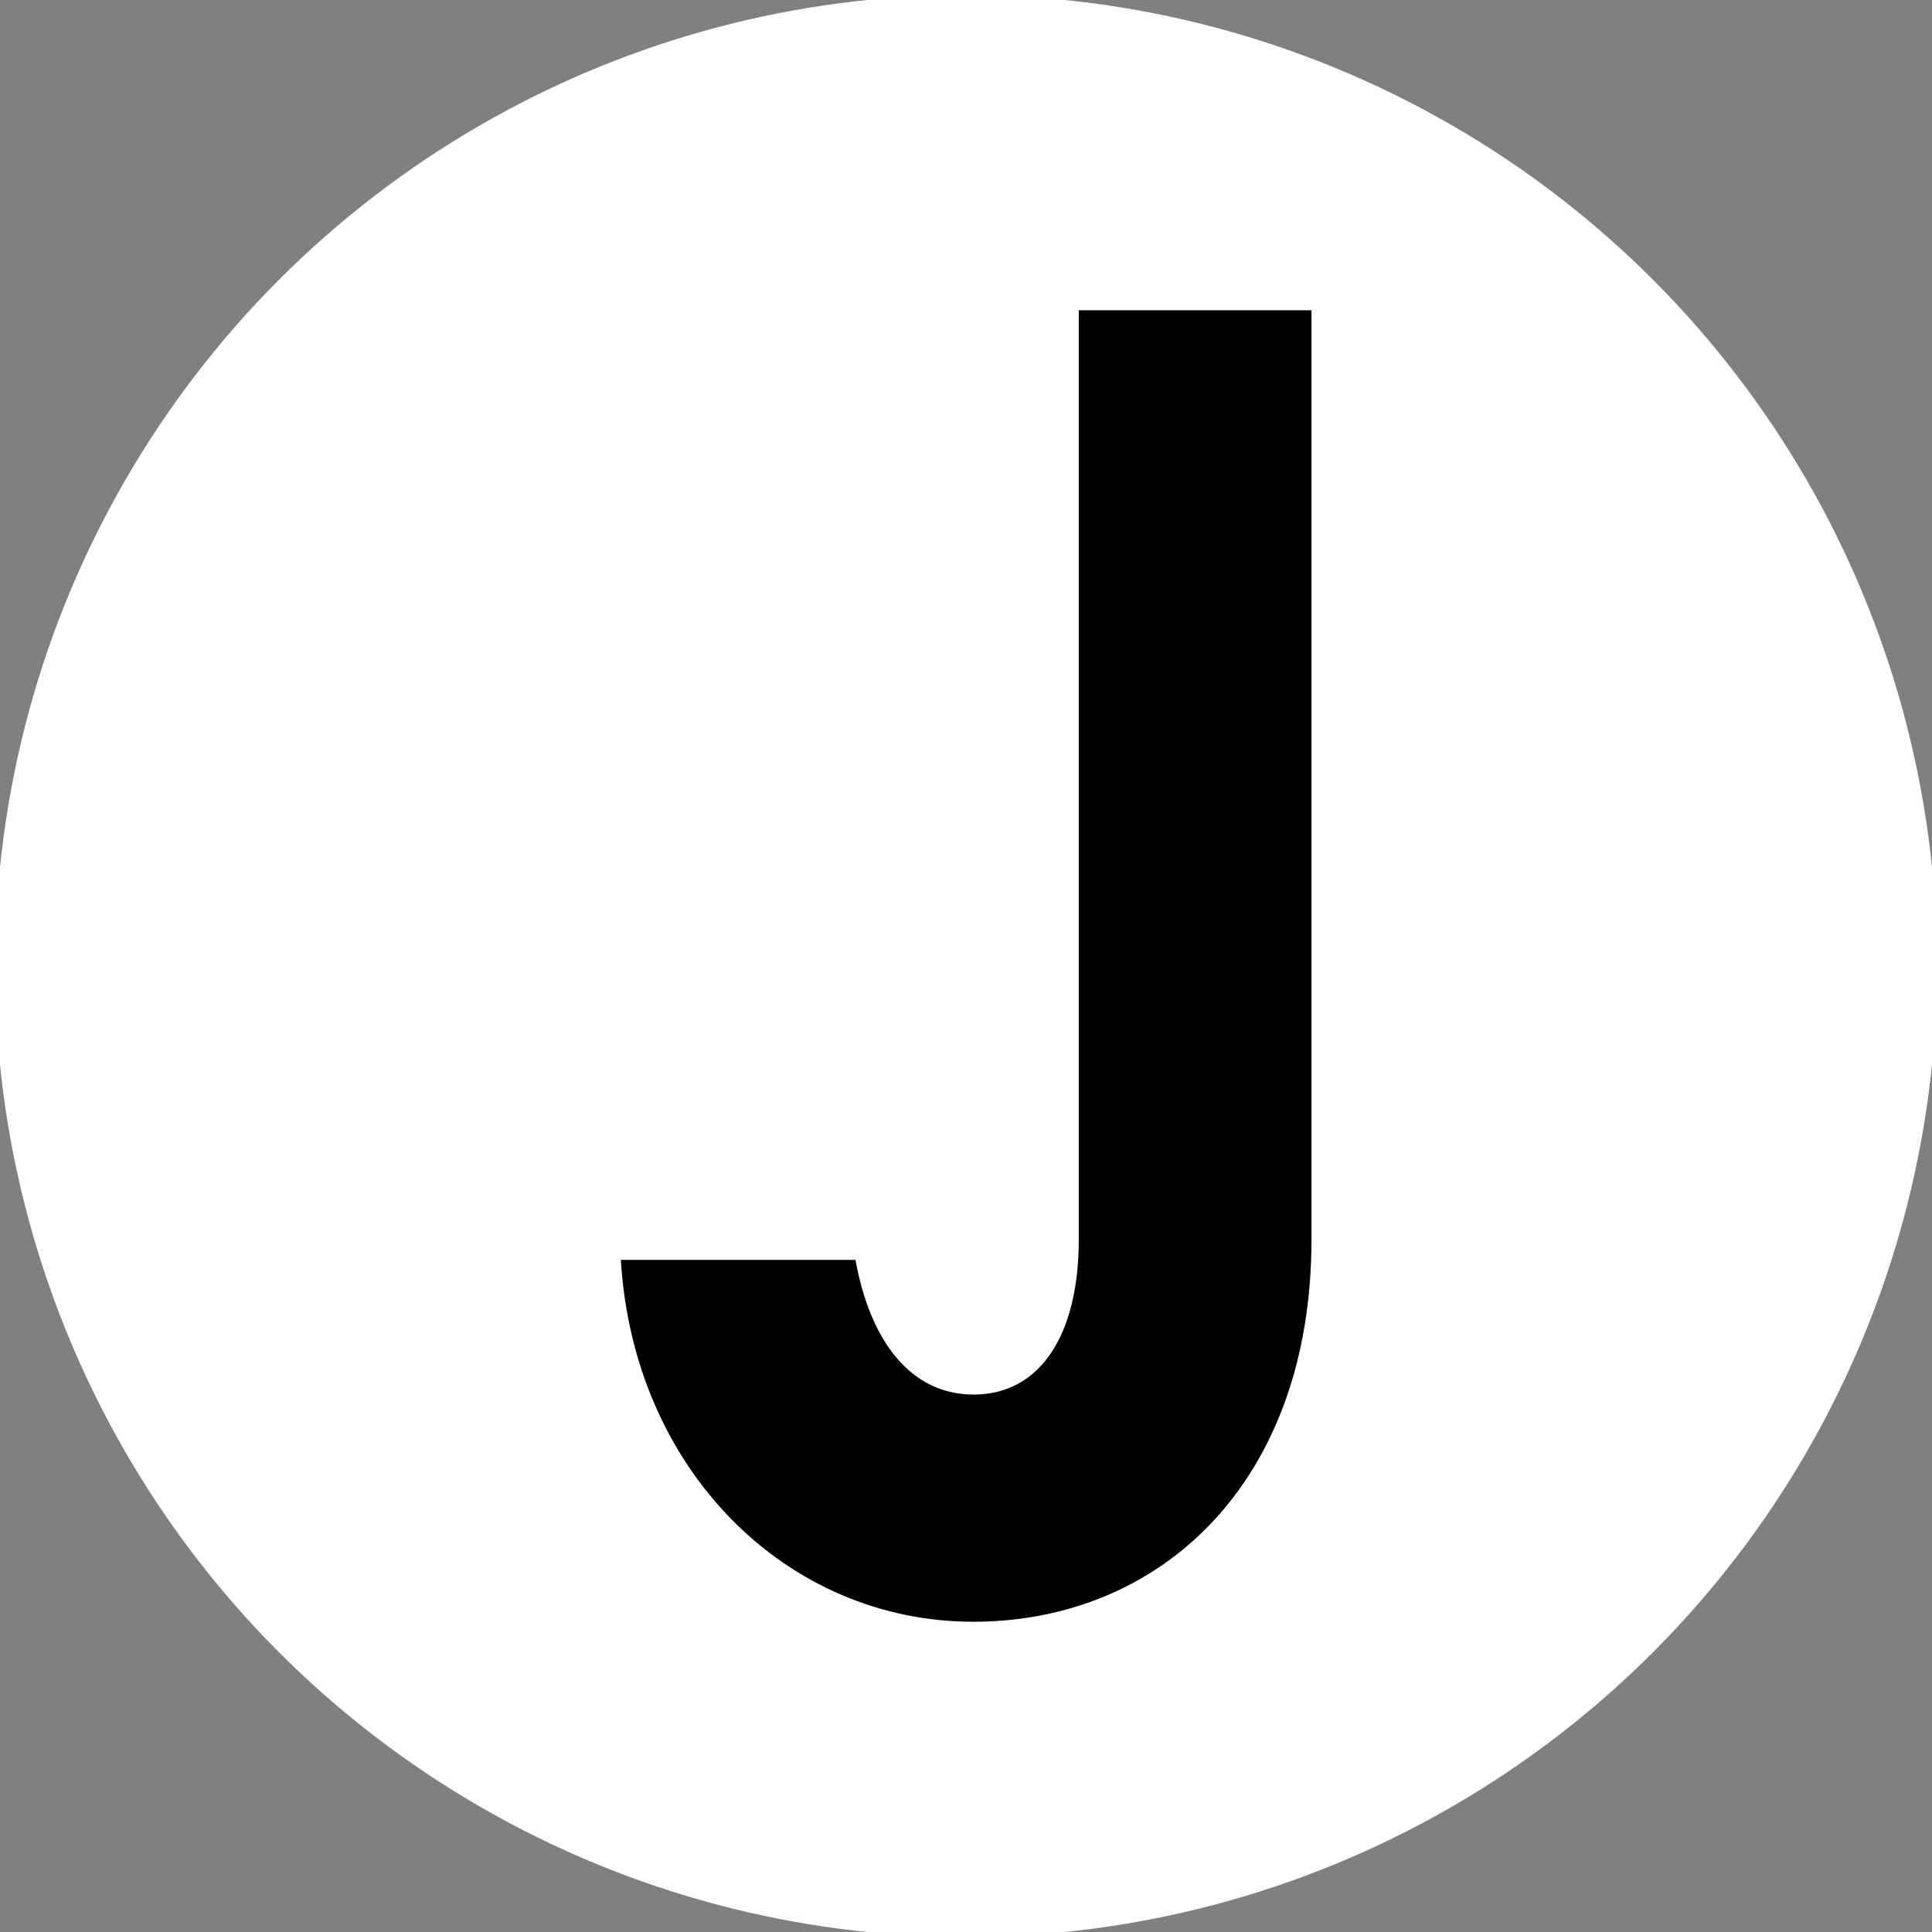
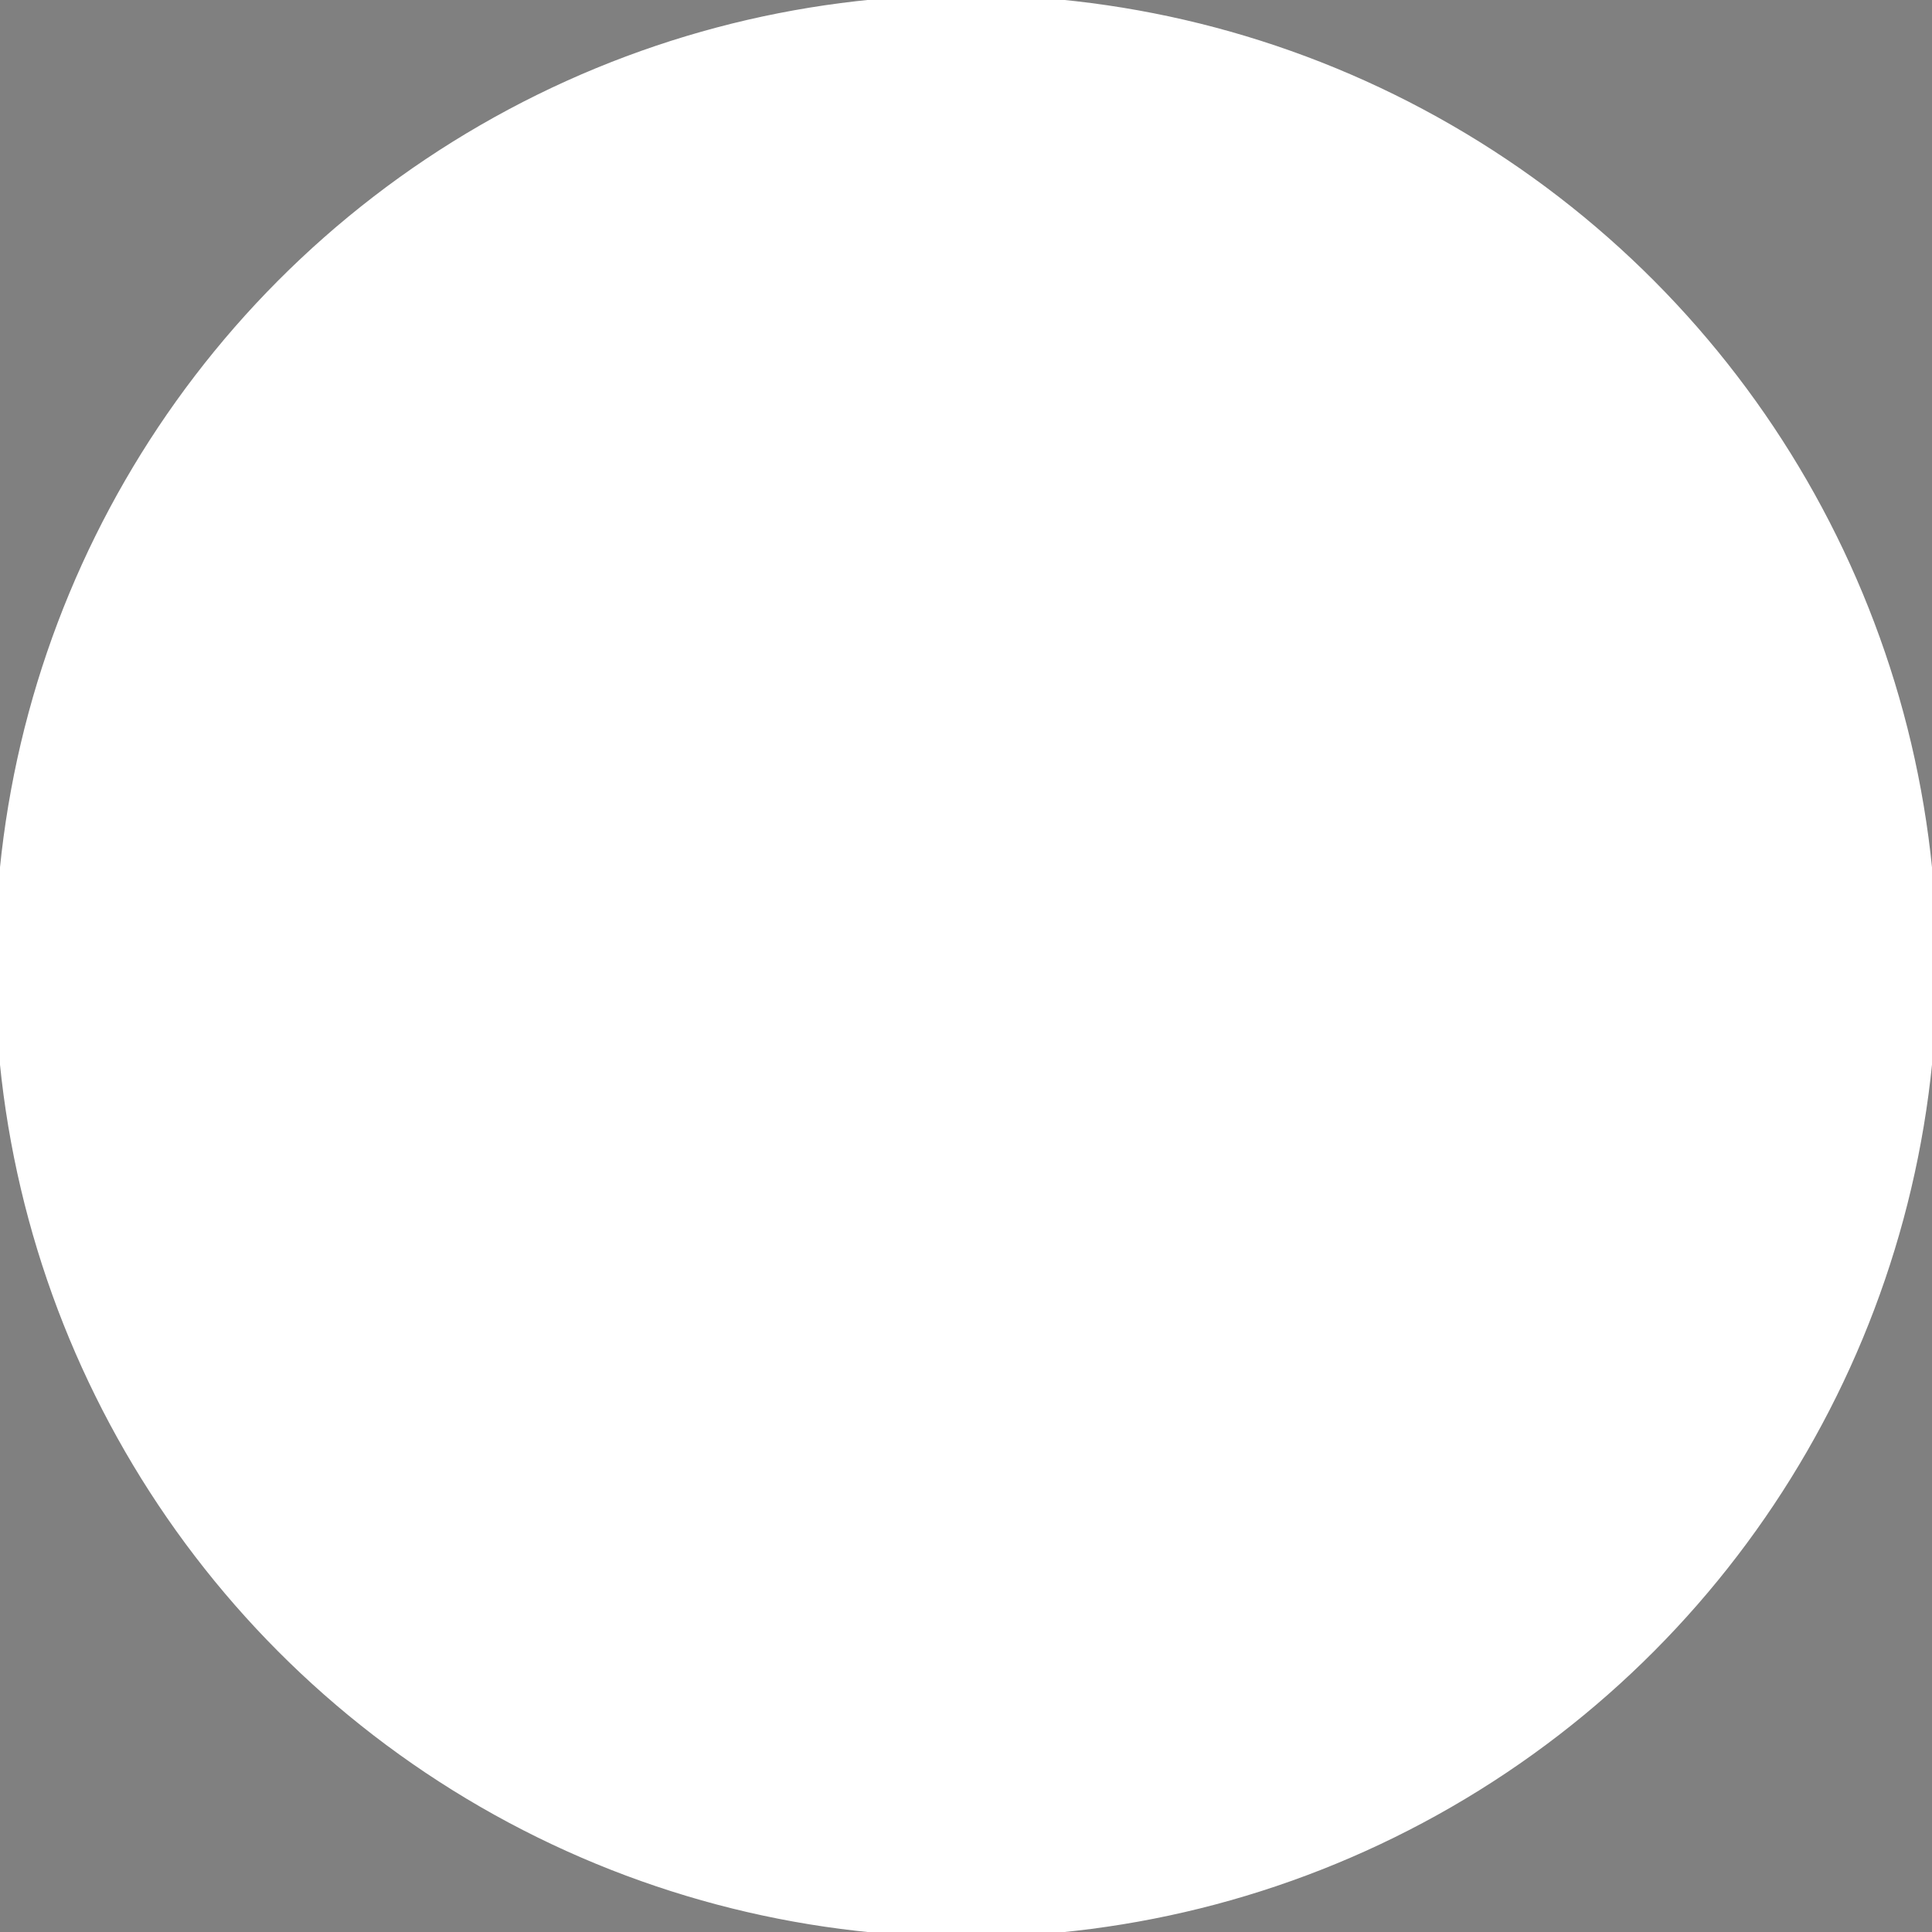
<svg xmlns="http://www.w3.org/2000/svg" width="192" height="192">
  <rect width="100%" height="100%" fill="#808080" stroke="none" />
  <circle cx="96" cy="96" r="96" fill="#fff" stroke="#fff" stroke-width="1" />
-   <path fill="#000" d="M96.726 161.167c18.545 0 33.607-13.772 33.607-37.994v-92.34h-23.125v92.34c0 9.547-3.871 15.417-10.45 15.417-6.257 0-10.289-5.322-11.74-13.385H61.699c1.258 20.9 16.481 35.962 35.027 35.962Z" />
</svg>